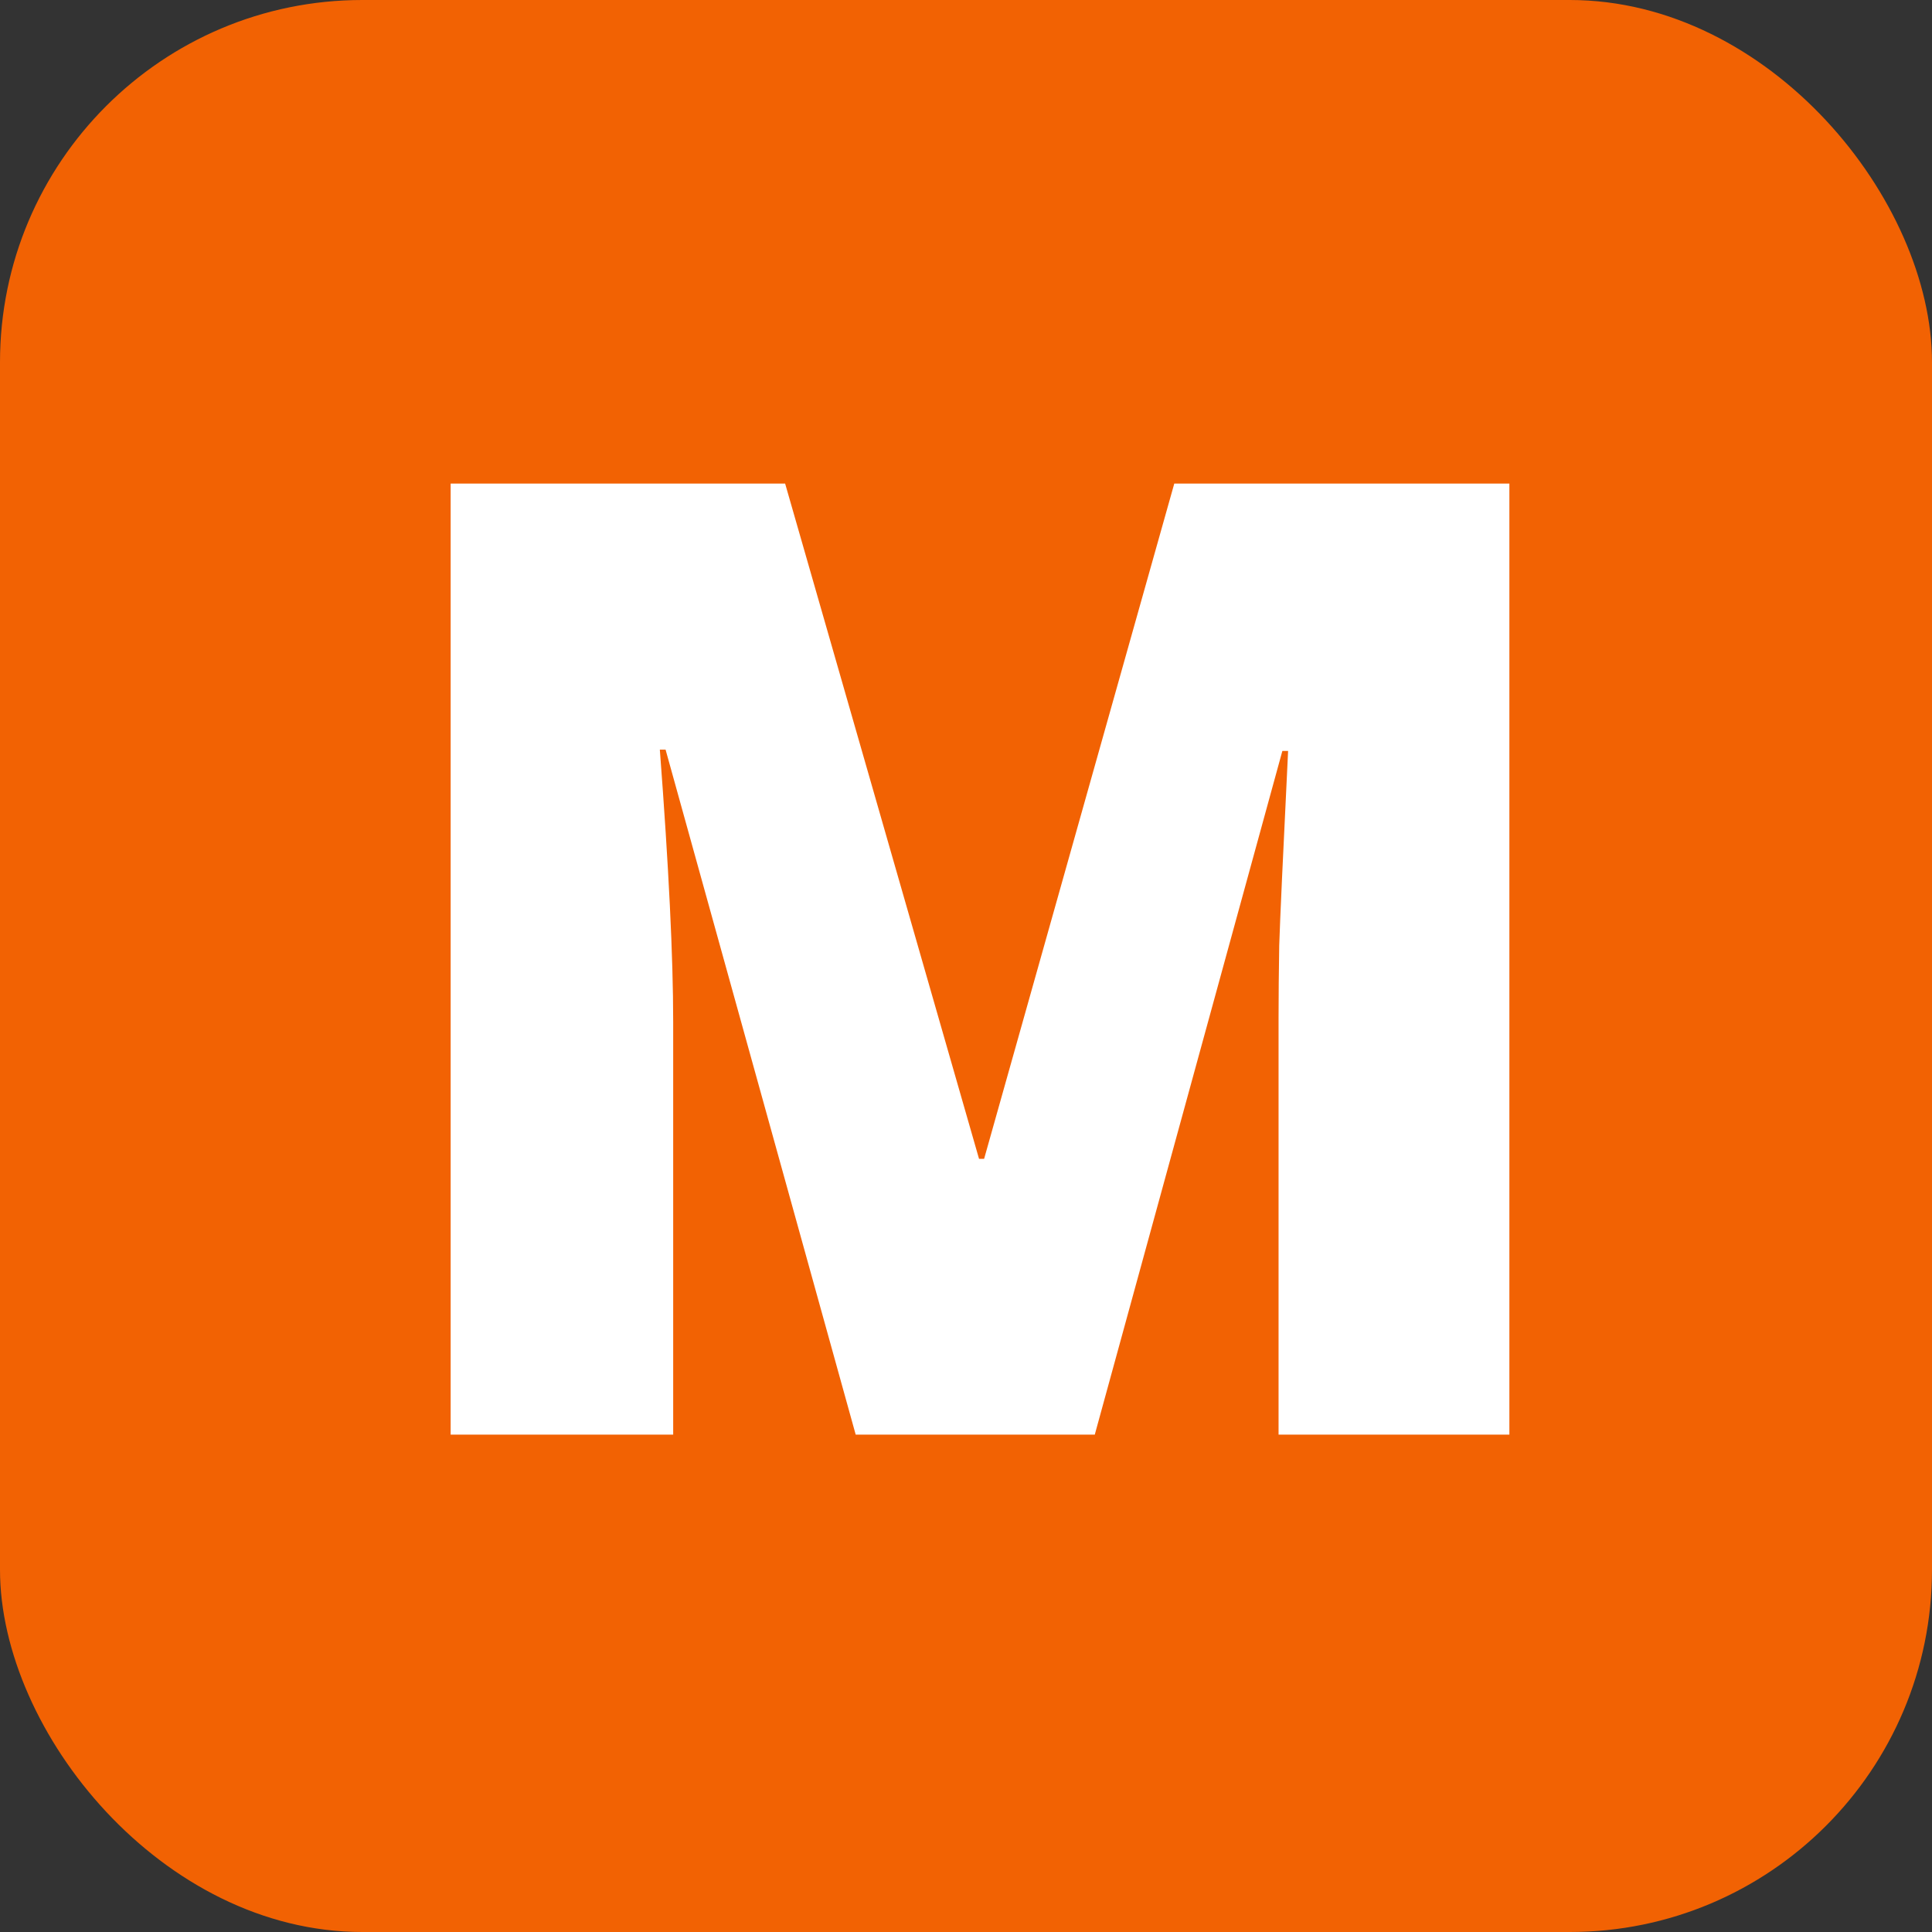
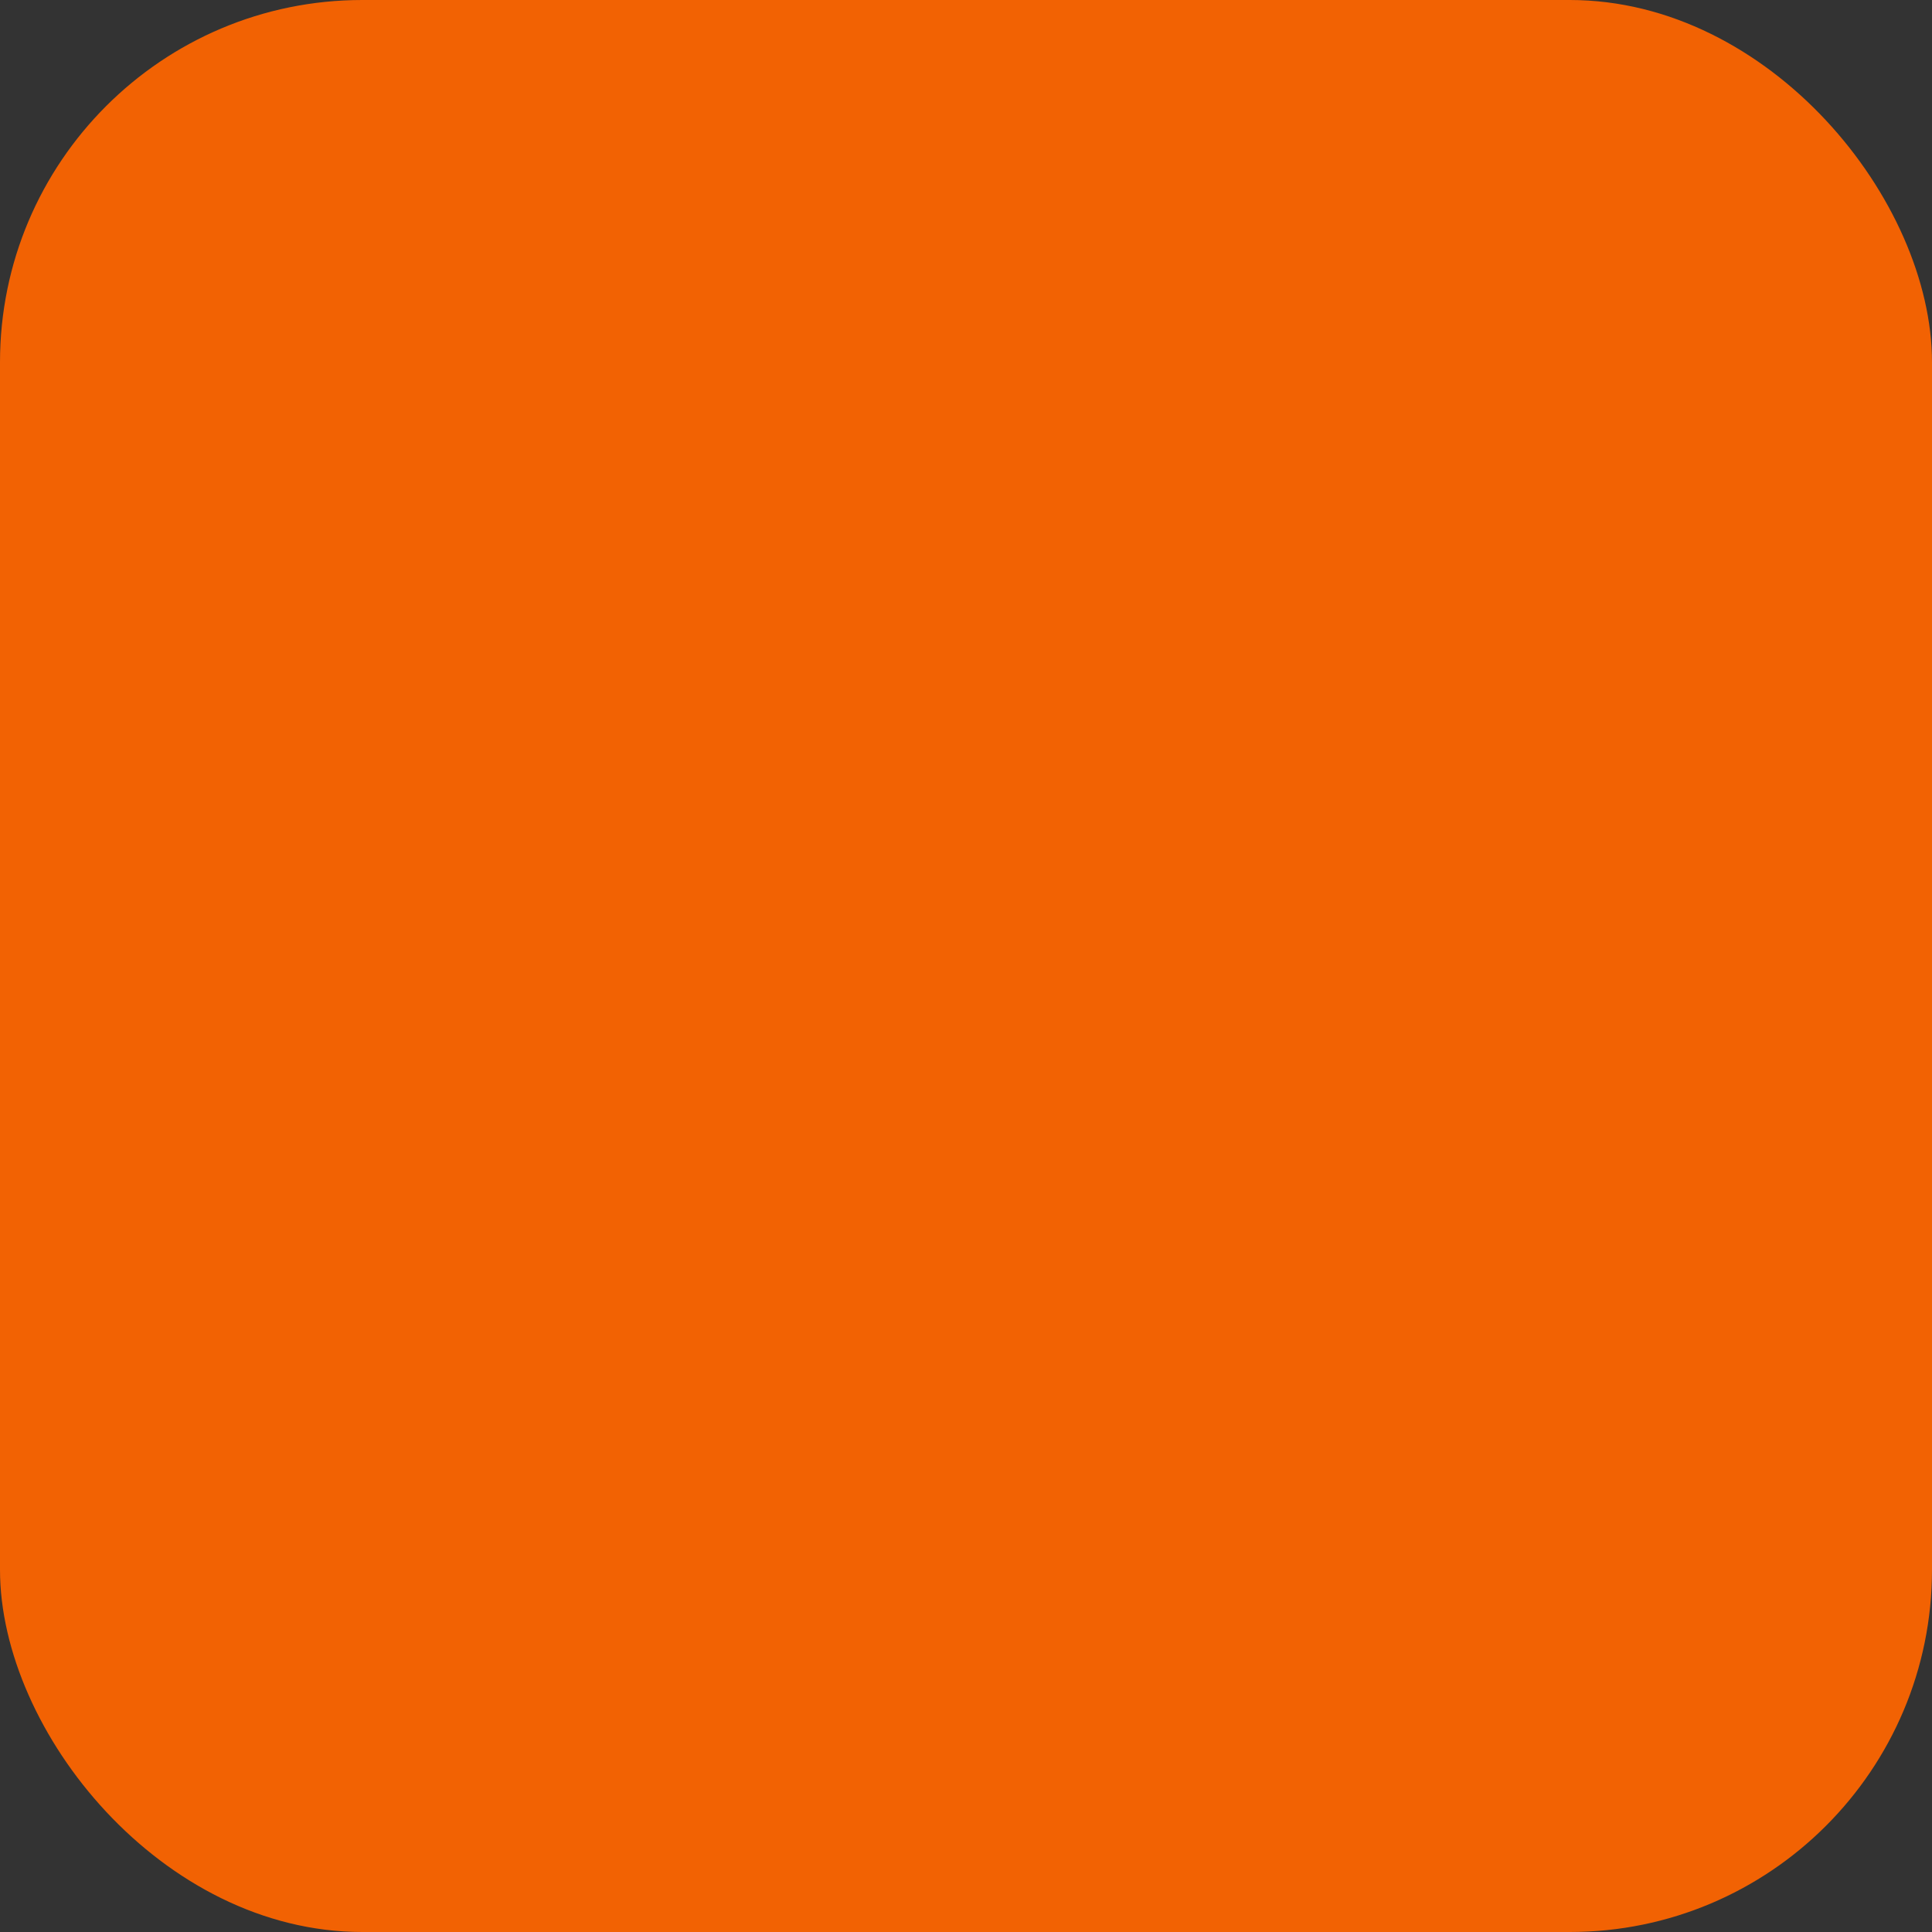
<svg xmlns="http://www.w3.org/2000/svg" width="32" height="32" viewBox="0 0 32 32" fill="none">
  <rect x="0" y="0" width="32" height="32" fill="#333333" stroke="none" />
  <rect width="32" height="32" rx="6" fill="#F26203" />
-   <path d="M14.173 23.762L11.024 12.416H10.929C11.076 14.349 11.15 15.85 11.15 16.92V23.762H7.464V8.009H13.004L16.216 19.194H16.3L19.45 8.009H25V23.762H21.177V16.855C21.177 16.496 21.181 16.098 21.188 15.659C21.202 15.221 21.251 14.148 21.335 12.438H21.24L18.133 23.762H14.173Z" fill="white" />
</svg>